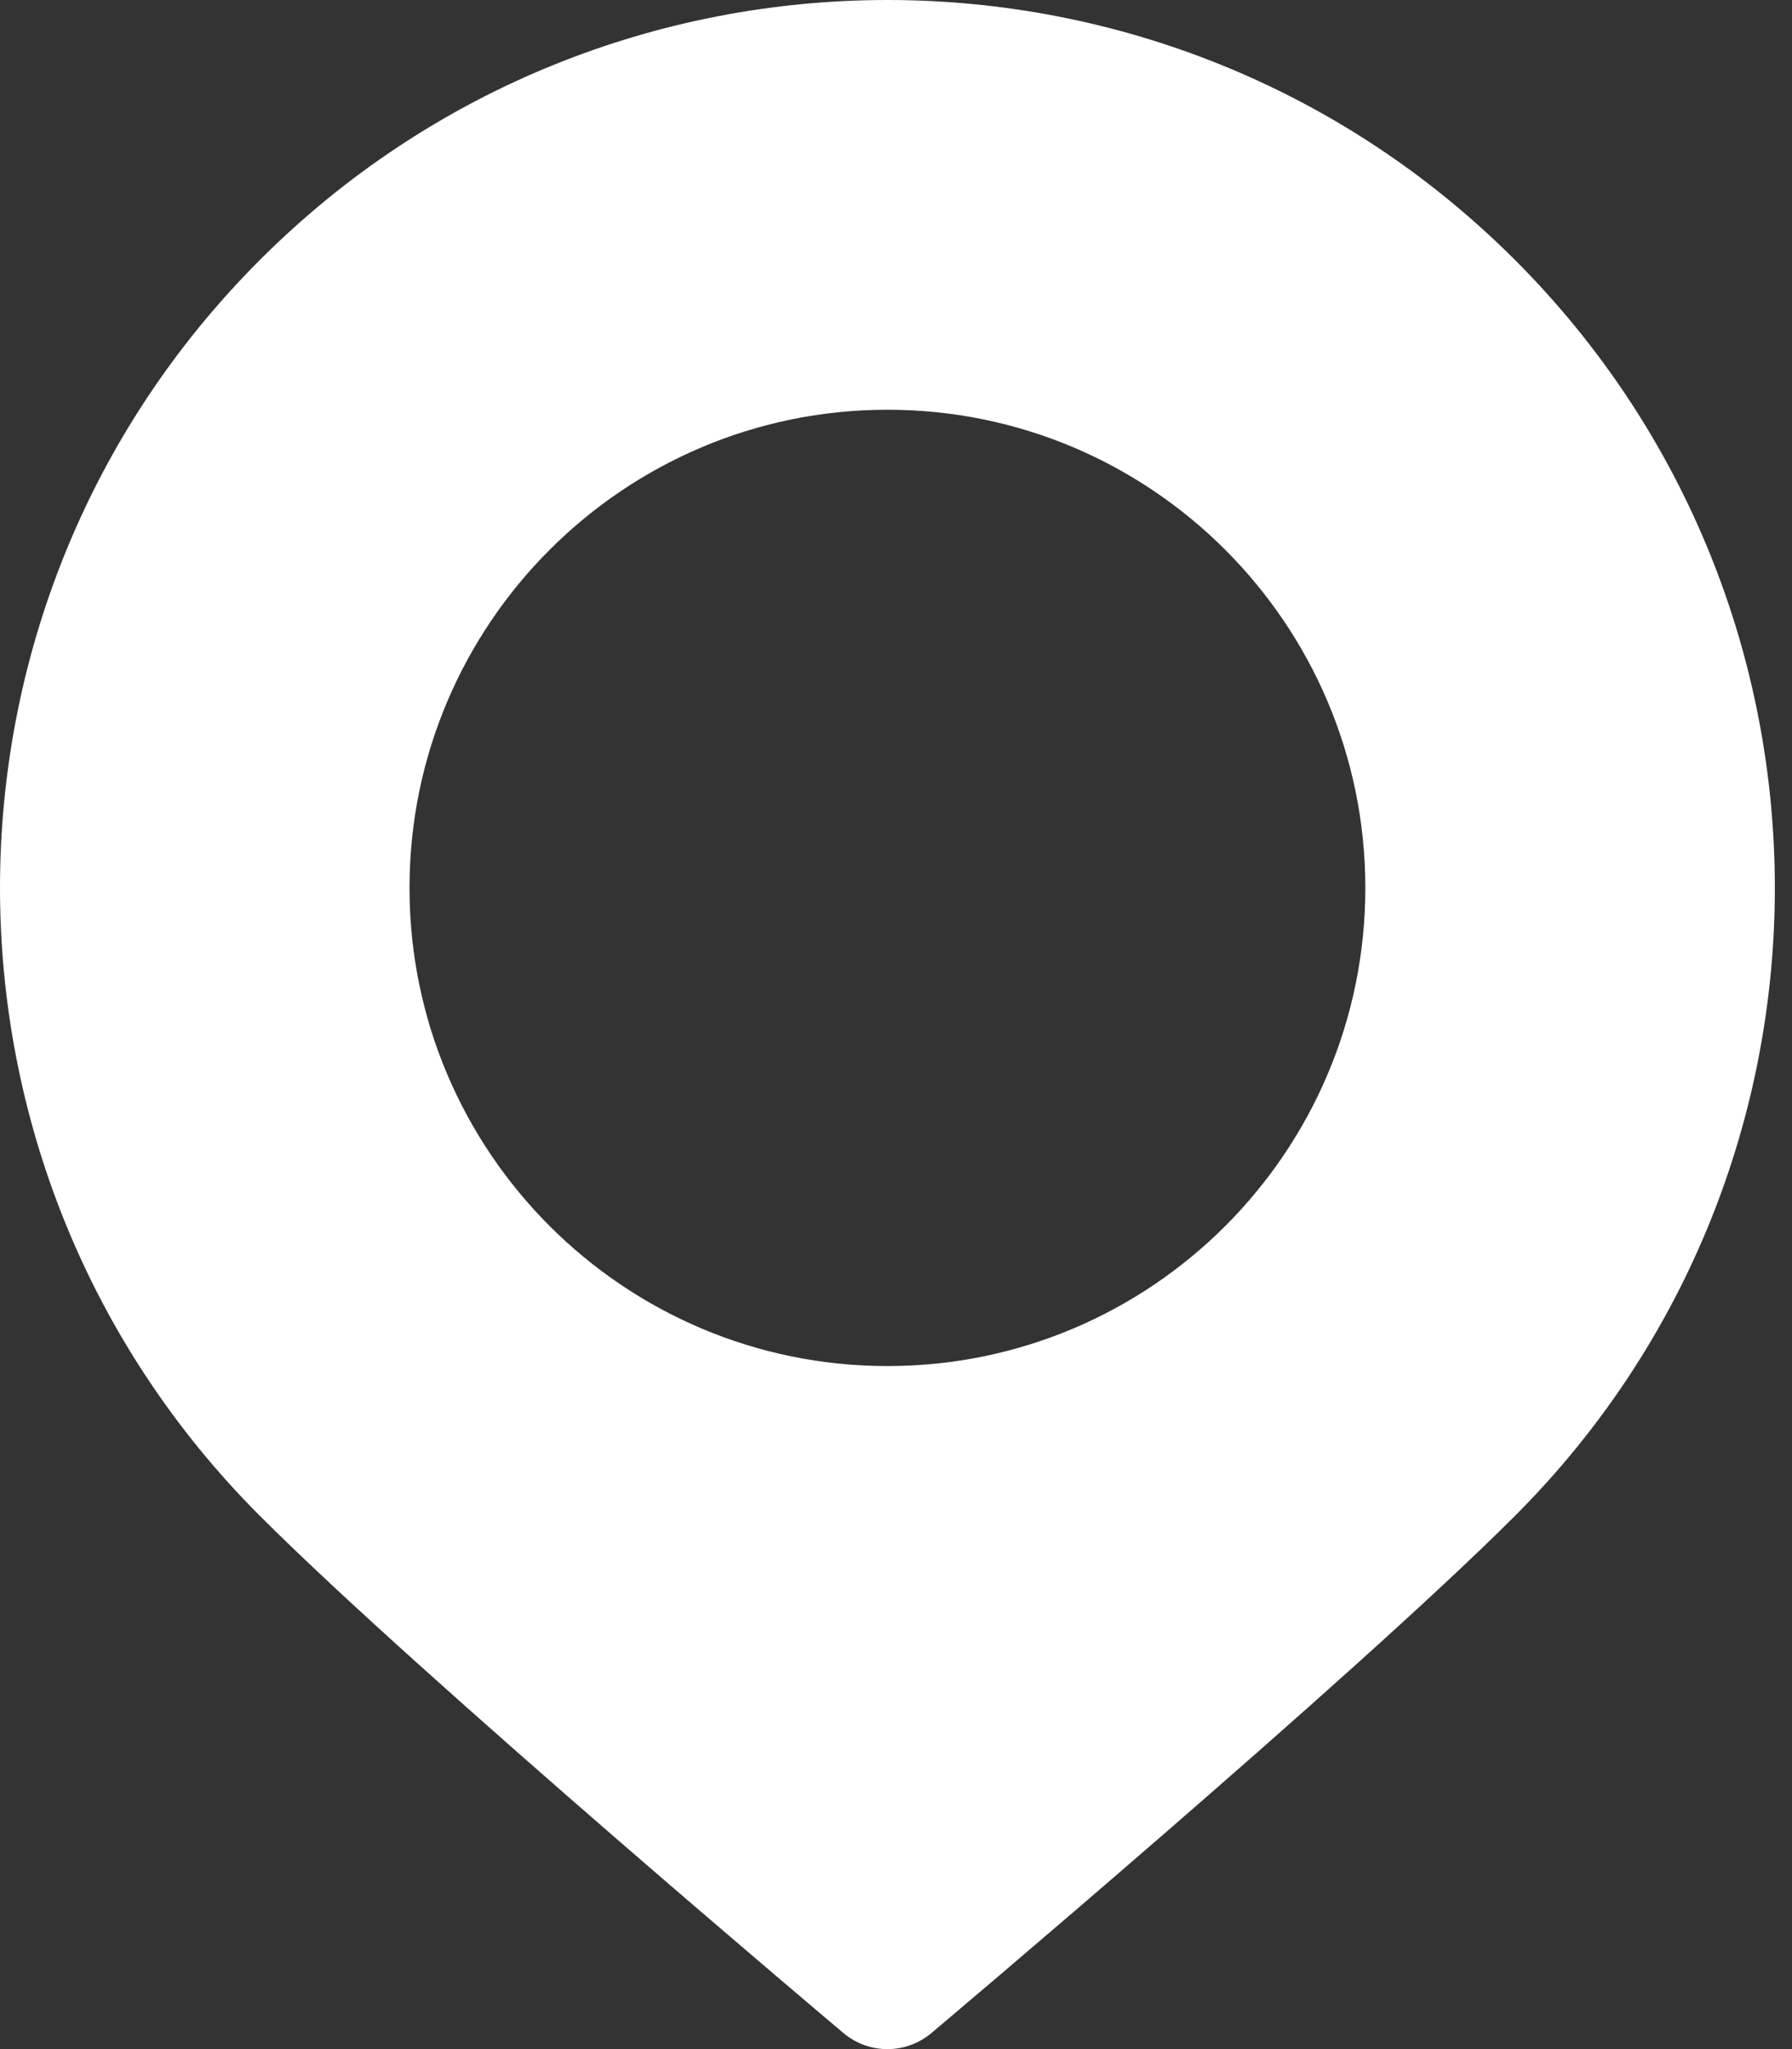
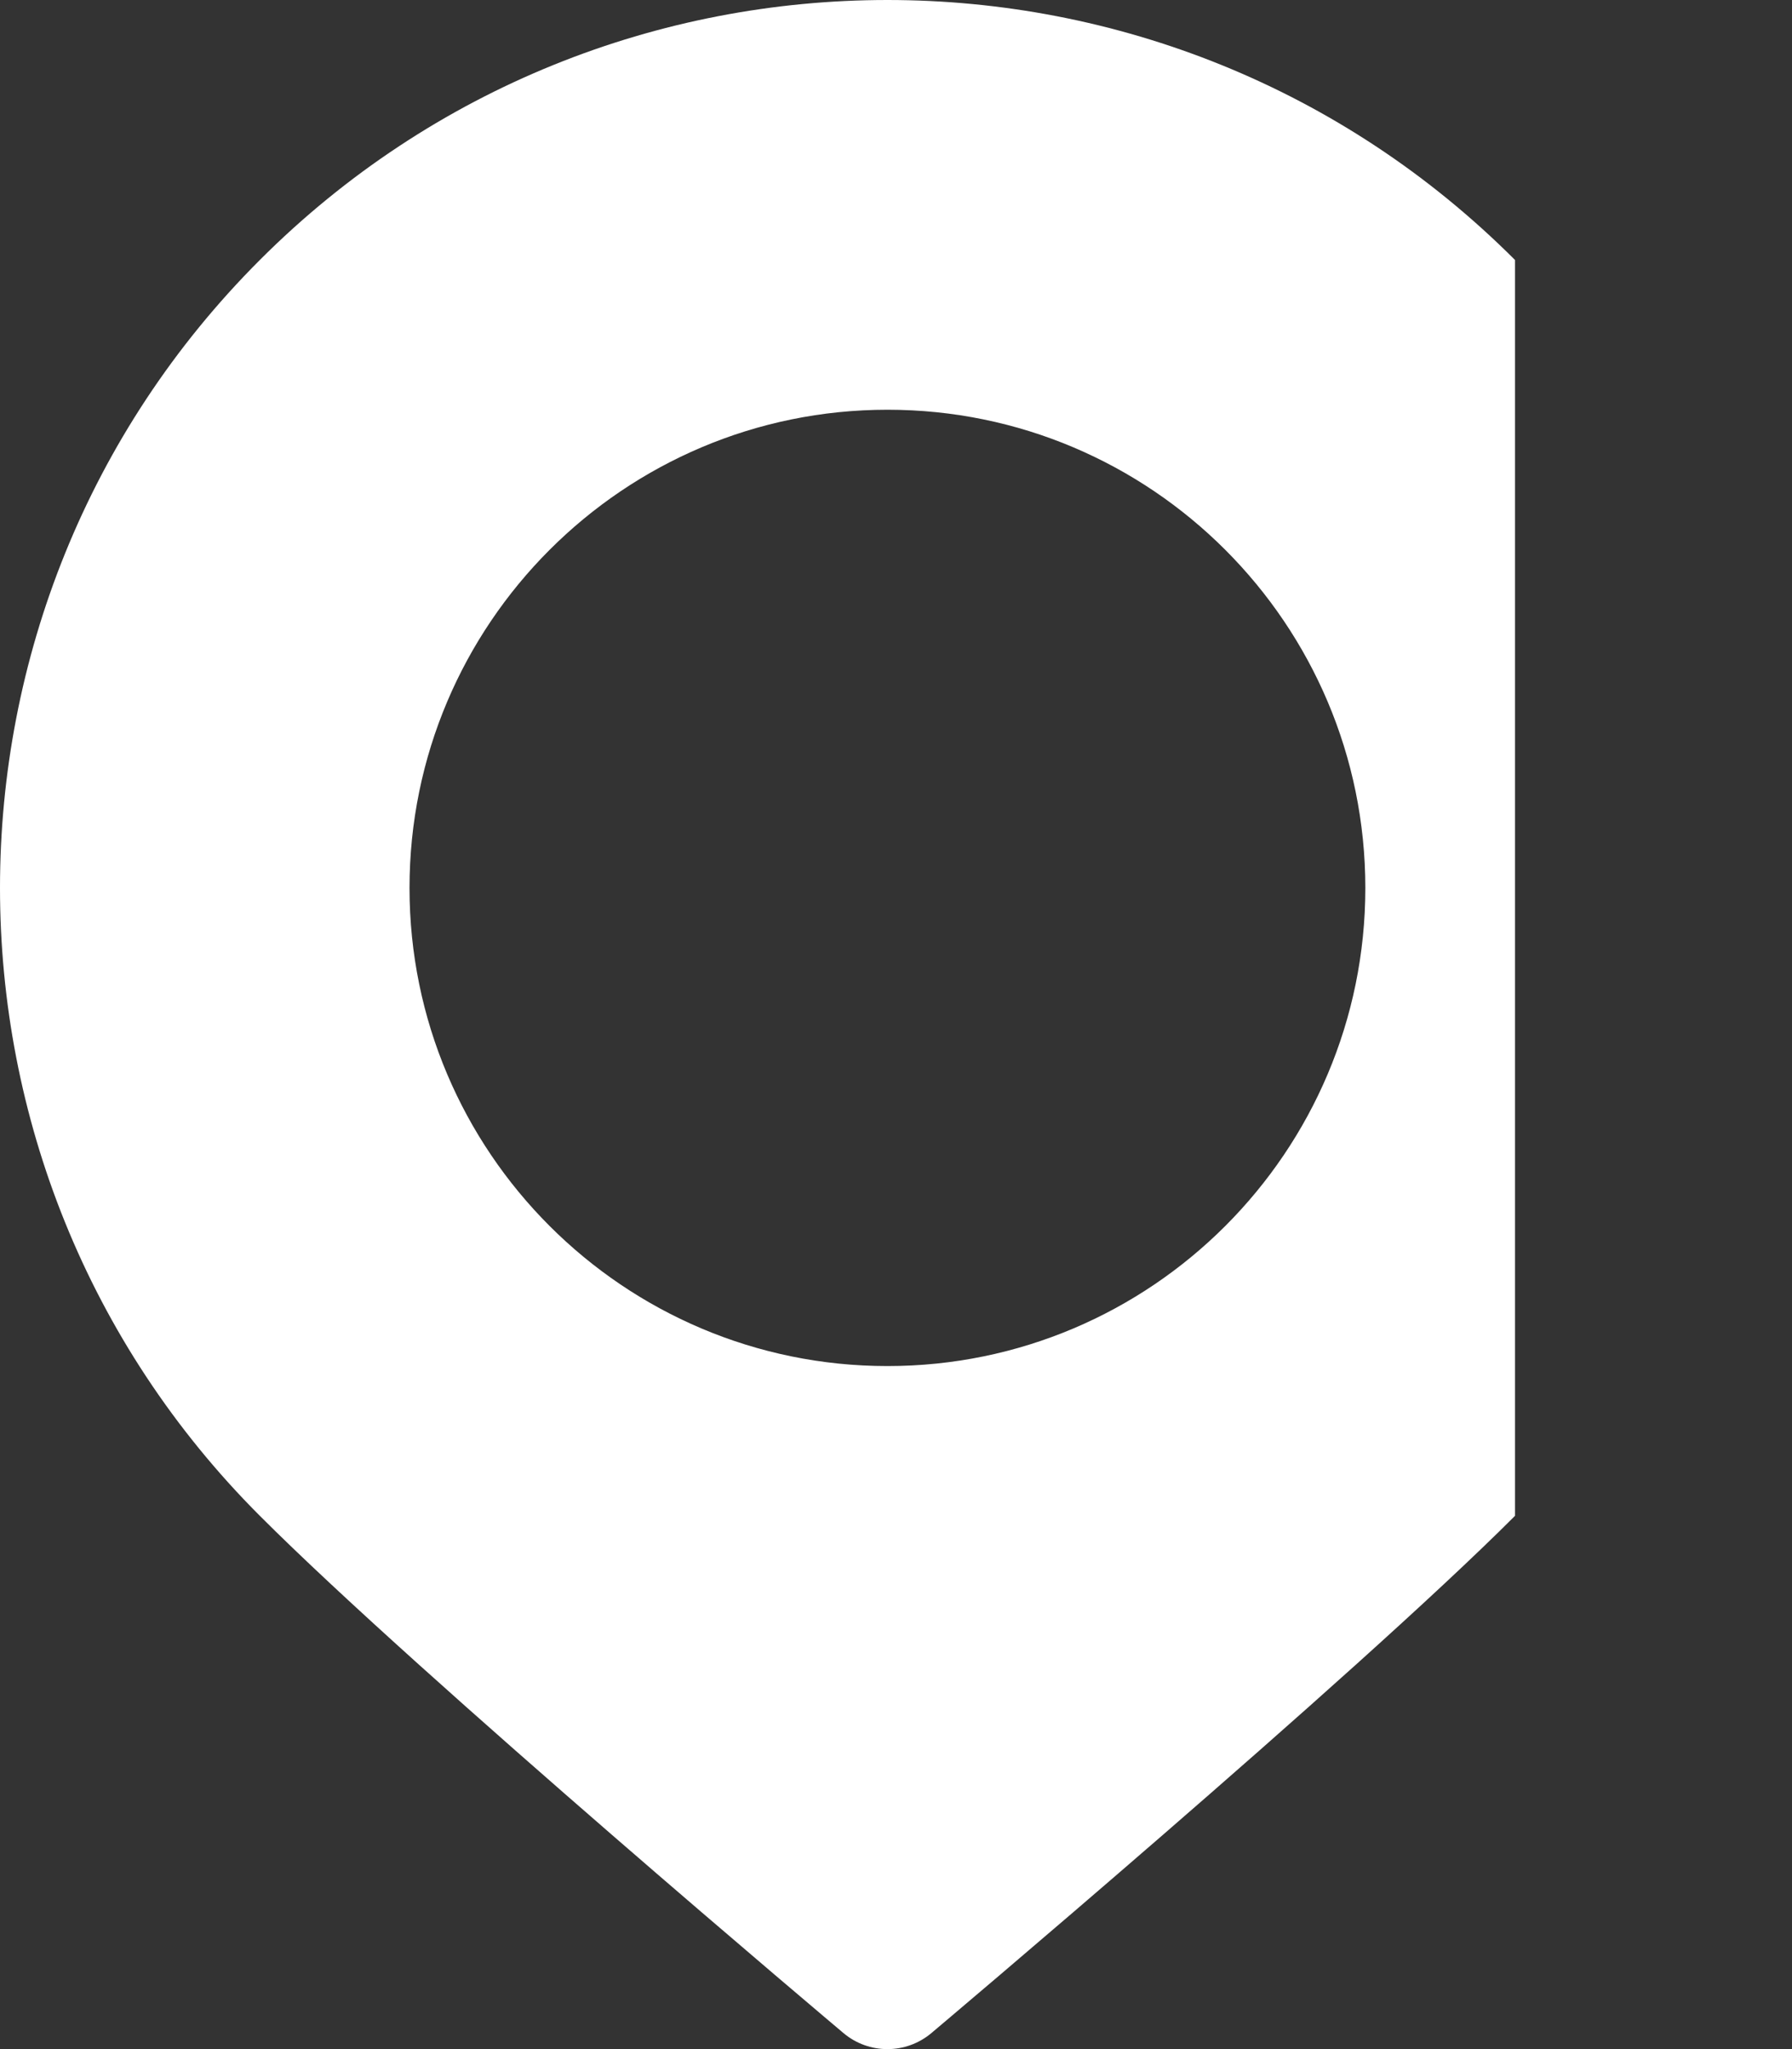
<svg xmlns="http://www.w3.org/2000/svg" width="21" height="24" viewBox="0 0 21 24" fill="none">
  <rect x="0" y="0" width="21" height="24" fill="#333333" stroke="none" />
-   <path fill-rule="evenodd" clip-rule="evenodd" d="M17.754 3.045C13.695 -1.015 7.104 -1.015 3.045 3.045C-1.015 7.104 -1.015 13.695 3.045 17.754C4.932 19.643 9.884 23.812 9.884 23.812C10.182 24.063 10.617 24.063 10.915 23.812C10.915 23.812 15.867 19.643 17.754 17.754C21.814 13.695 21.814 7.104 17.754 3.045ZM10.4 4.799C7.309 4.799 4.799 7.309 4.799 10.4C4.799 13.491 7.309 16 10.4 16C13.491 16 16 13.491 16 10.4C16 7.309 13.491 4.799 10.4 4.799Z" fill="white" />
+   <path fill-rule="evenodd" clip-rule="evenodd" d="M17.754 3.045C13.695 -1.015 7.104 -1.015 3.045 3.045C-1.015 7.104 -1.015 13.695 3.045 17.754C4.932 19.643 9.884 23.812 9.884 23.812C10.182 24.063 10.617 24.063 10.915 23.812C10.915 23.812 15.867 19.643 17.754 17.754ZM10.4 4.799C7.309 4.799 4.799 7.309 4.799 10.4C4.799 13.491 7.309 16 10.4 16C13.491 16 16 13.491 16 10.4C16 7.309 13.491 4.799 10.4 4.799Z" fill="white" />
</svg>